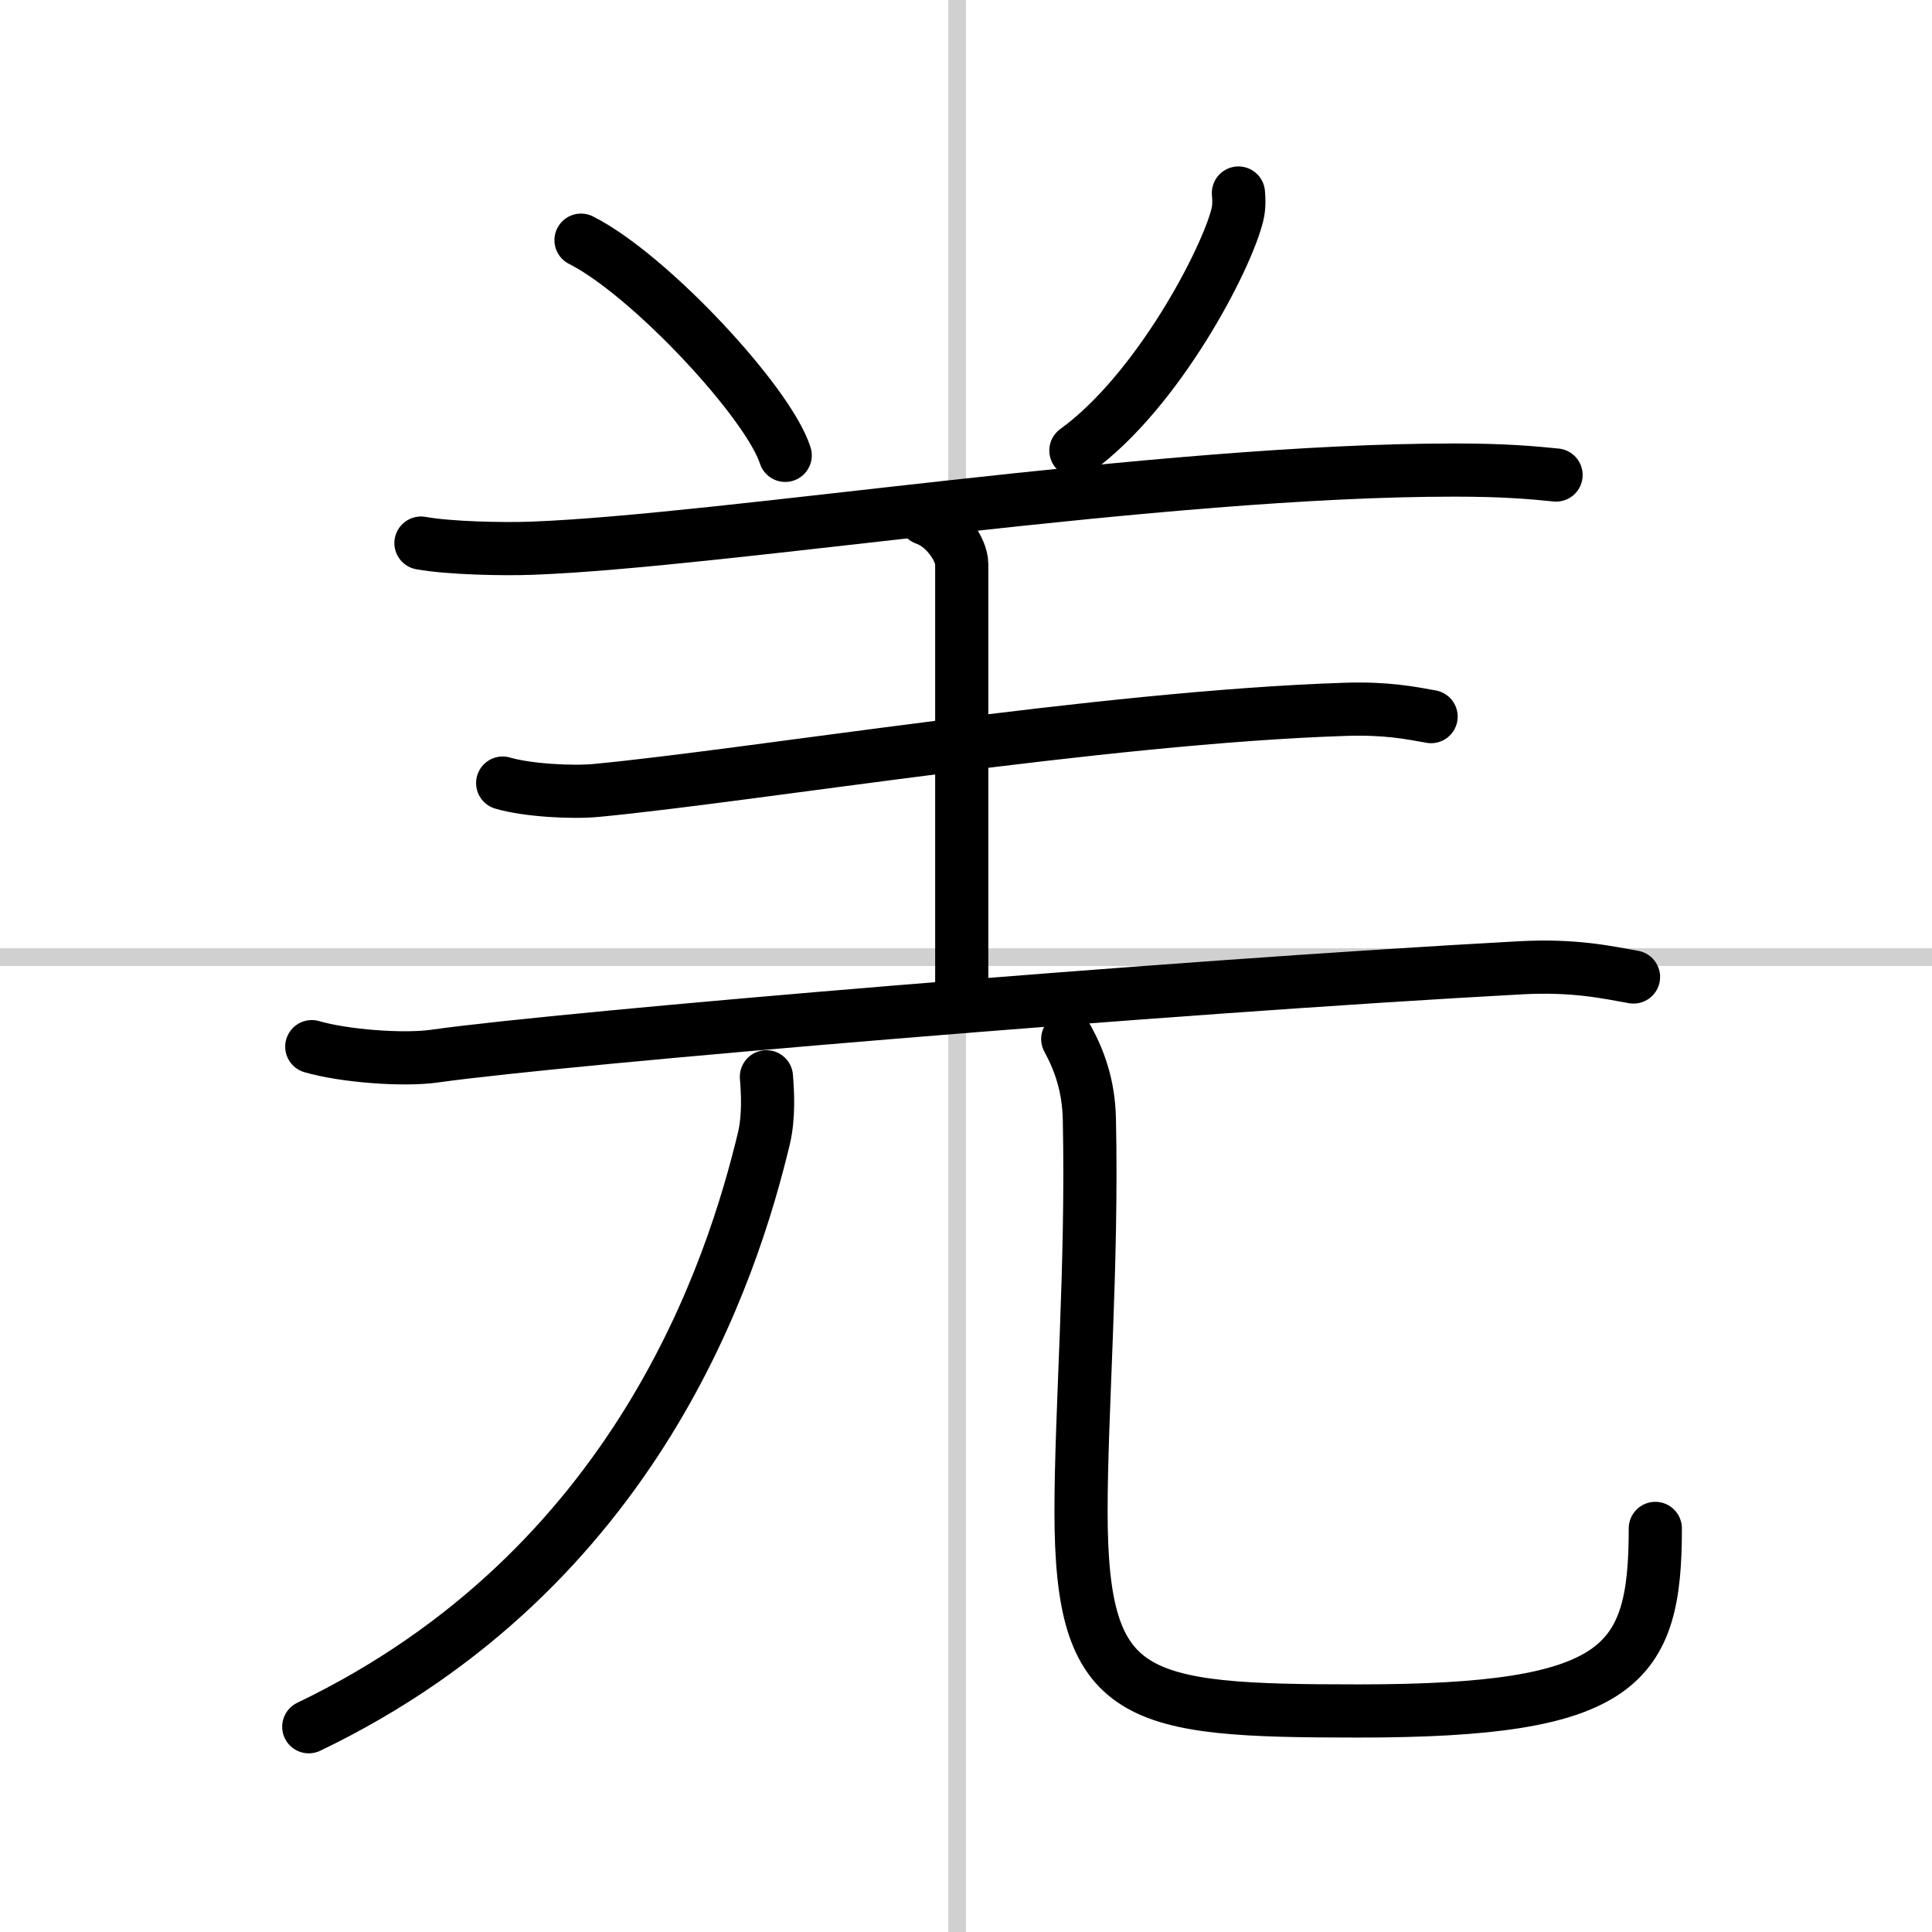
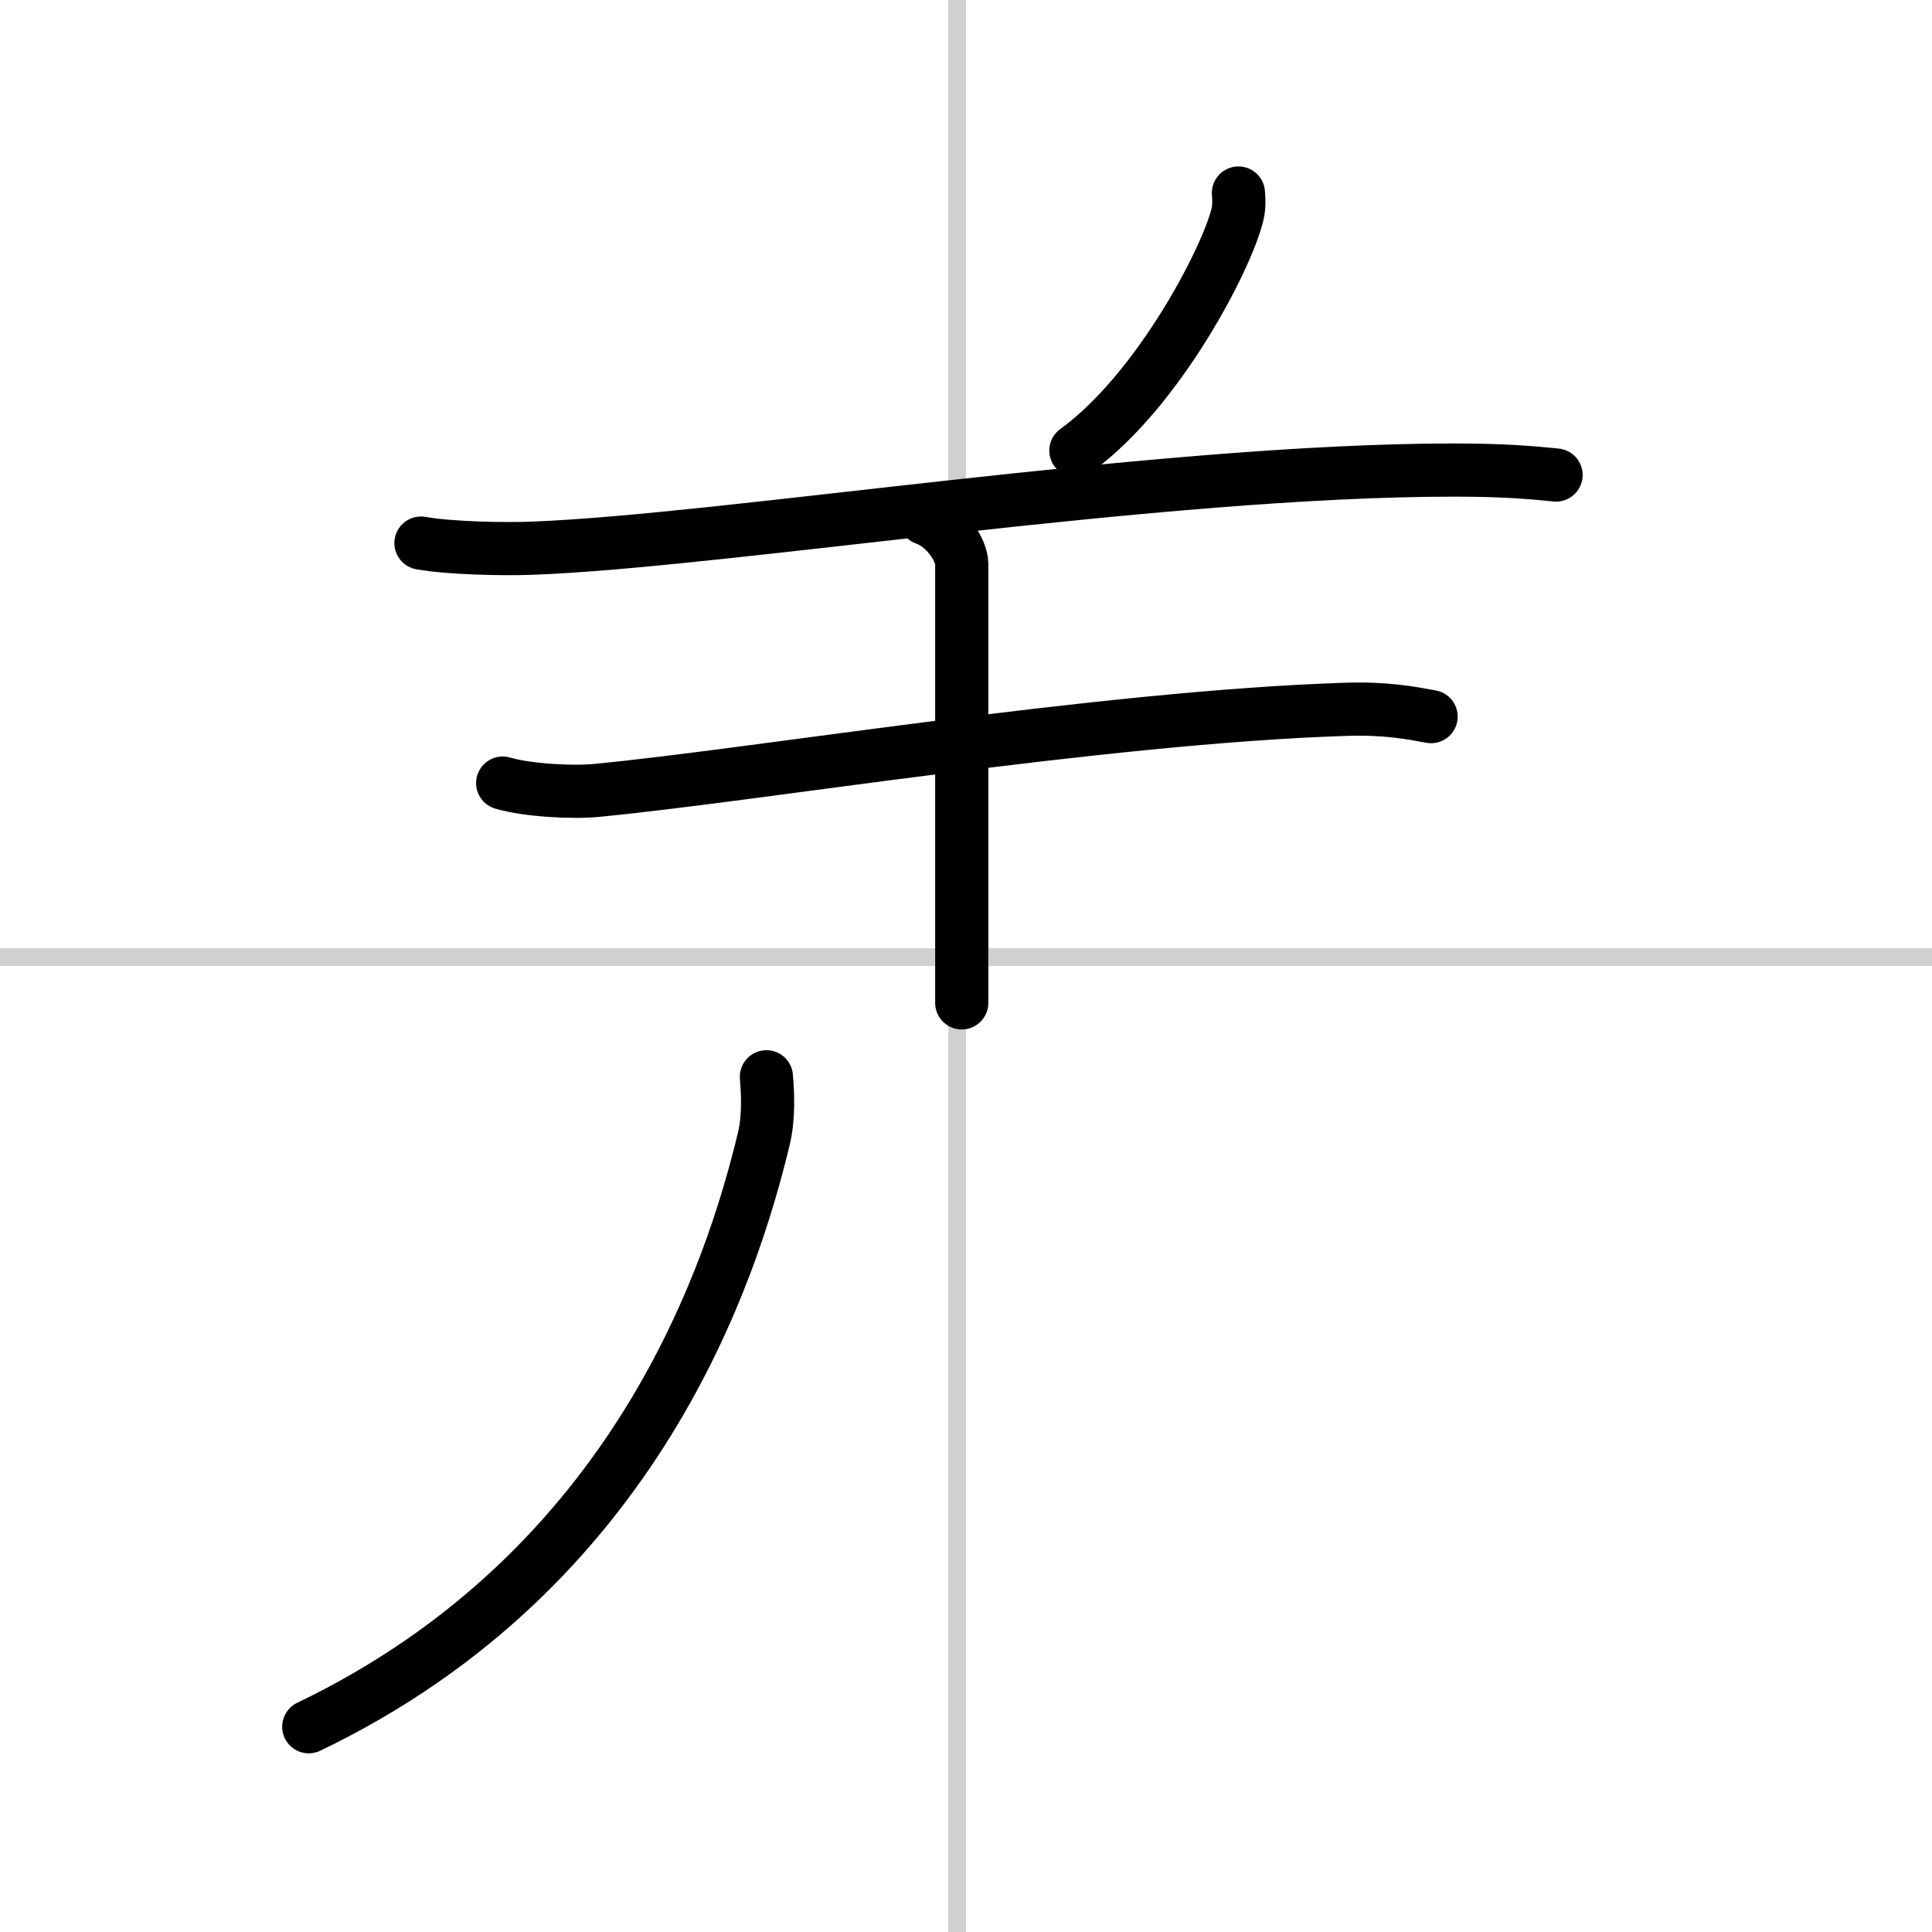
<svg xmlns="http://www.w3.org/2000/svg" width="400" height="400" viewBox="0 0 109 109">
  <rect x="0" y="0" width="109" height="109" fill="#808080" stroke="none" />
  <g fill="none" stroke="#000" stroke-linecap="round" stroke-linejoin="round" stroke-width="3">
    <rect width="100%" height="100%" fill="#fff" stroke="#fff" />
    <line x1="54" x2="54" y2="109" stroke="#d0d0d0" stroke-width="1" />
    <line x2="109" y1="54" y2="54" stroke="#d0d0d0" stroke-width="1" />
-     <path d="m32.78 13.55c3.84 1.93 10.56 9.14 11.52 12.14" />
    <path d="m69.87 10.89c0.03 0.3 0.05 0.76-0.05 1.19-0.59 2.5-4.48 9.98-9.12 13.34" />
    <path d="m23.75 30.64c1.63 0.29 4.62 0.35 6.25 0.29 10.81-0.4 35.45-4.42 52.09-4.41 2.72 0 4.35 0.14 5.7 0.28" />
    <path d="m52.2 29.26c1.14 0.39 2.06 1.75 2.06 2.57v24.75" />
    <path d="m28.36 44.18c1.39 0.41 3.95 0.55 5.33 0.41 8.81-0.84 28.46-4.12 42.18-4.57 2.32-0.08 3.71 0.2 4.87 0.41" />
-     <path d="m17.59 59.05c1.82 0.53 5.17 0.79 6.96 0.53 7.35-1.04 41.33-3.9 61.25-4.98 3.02-0.16 4.84 0.25 6.36 0.52" />
    <path d="m43.24 60.75c0.07 0.86 0.15 2.23-0.14 3.47-1.76 7.32-7.1 24.28-25.68 33.2" />
-     <path d="M60.24,58.62c0.66,1.21,1.18,2.64,1.22,4.51c0.18,8.35-0.47,16.46-0.47,22.14C60.99,96,64,96.53,76.65,96.53c14.85,0,16.74-2.53,16.74-10.3" />
  </g>
</svg>